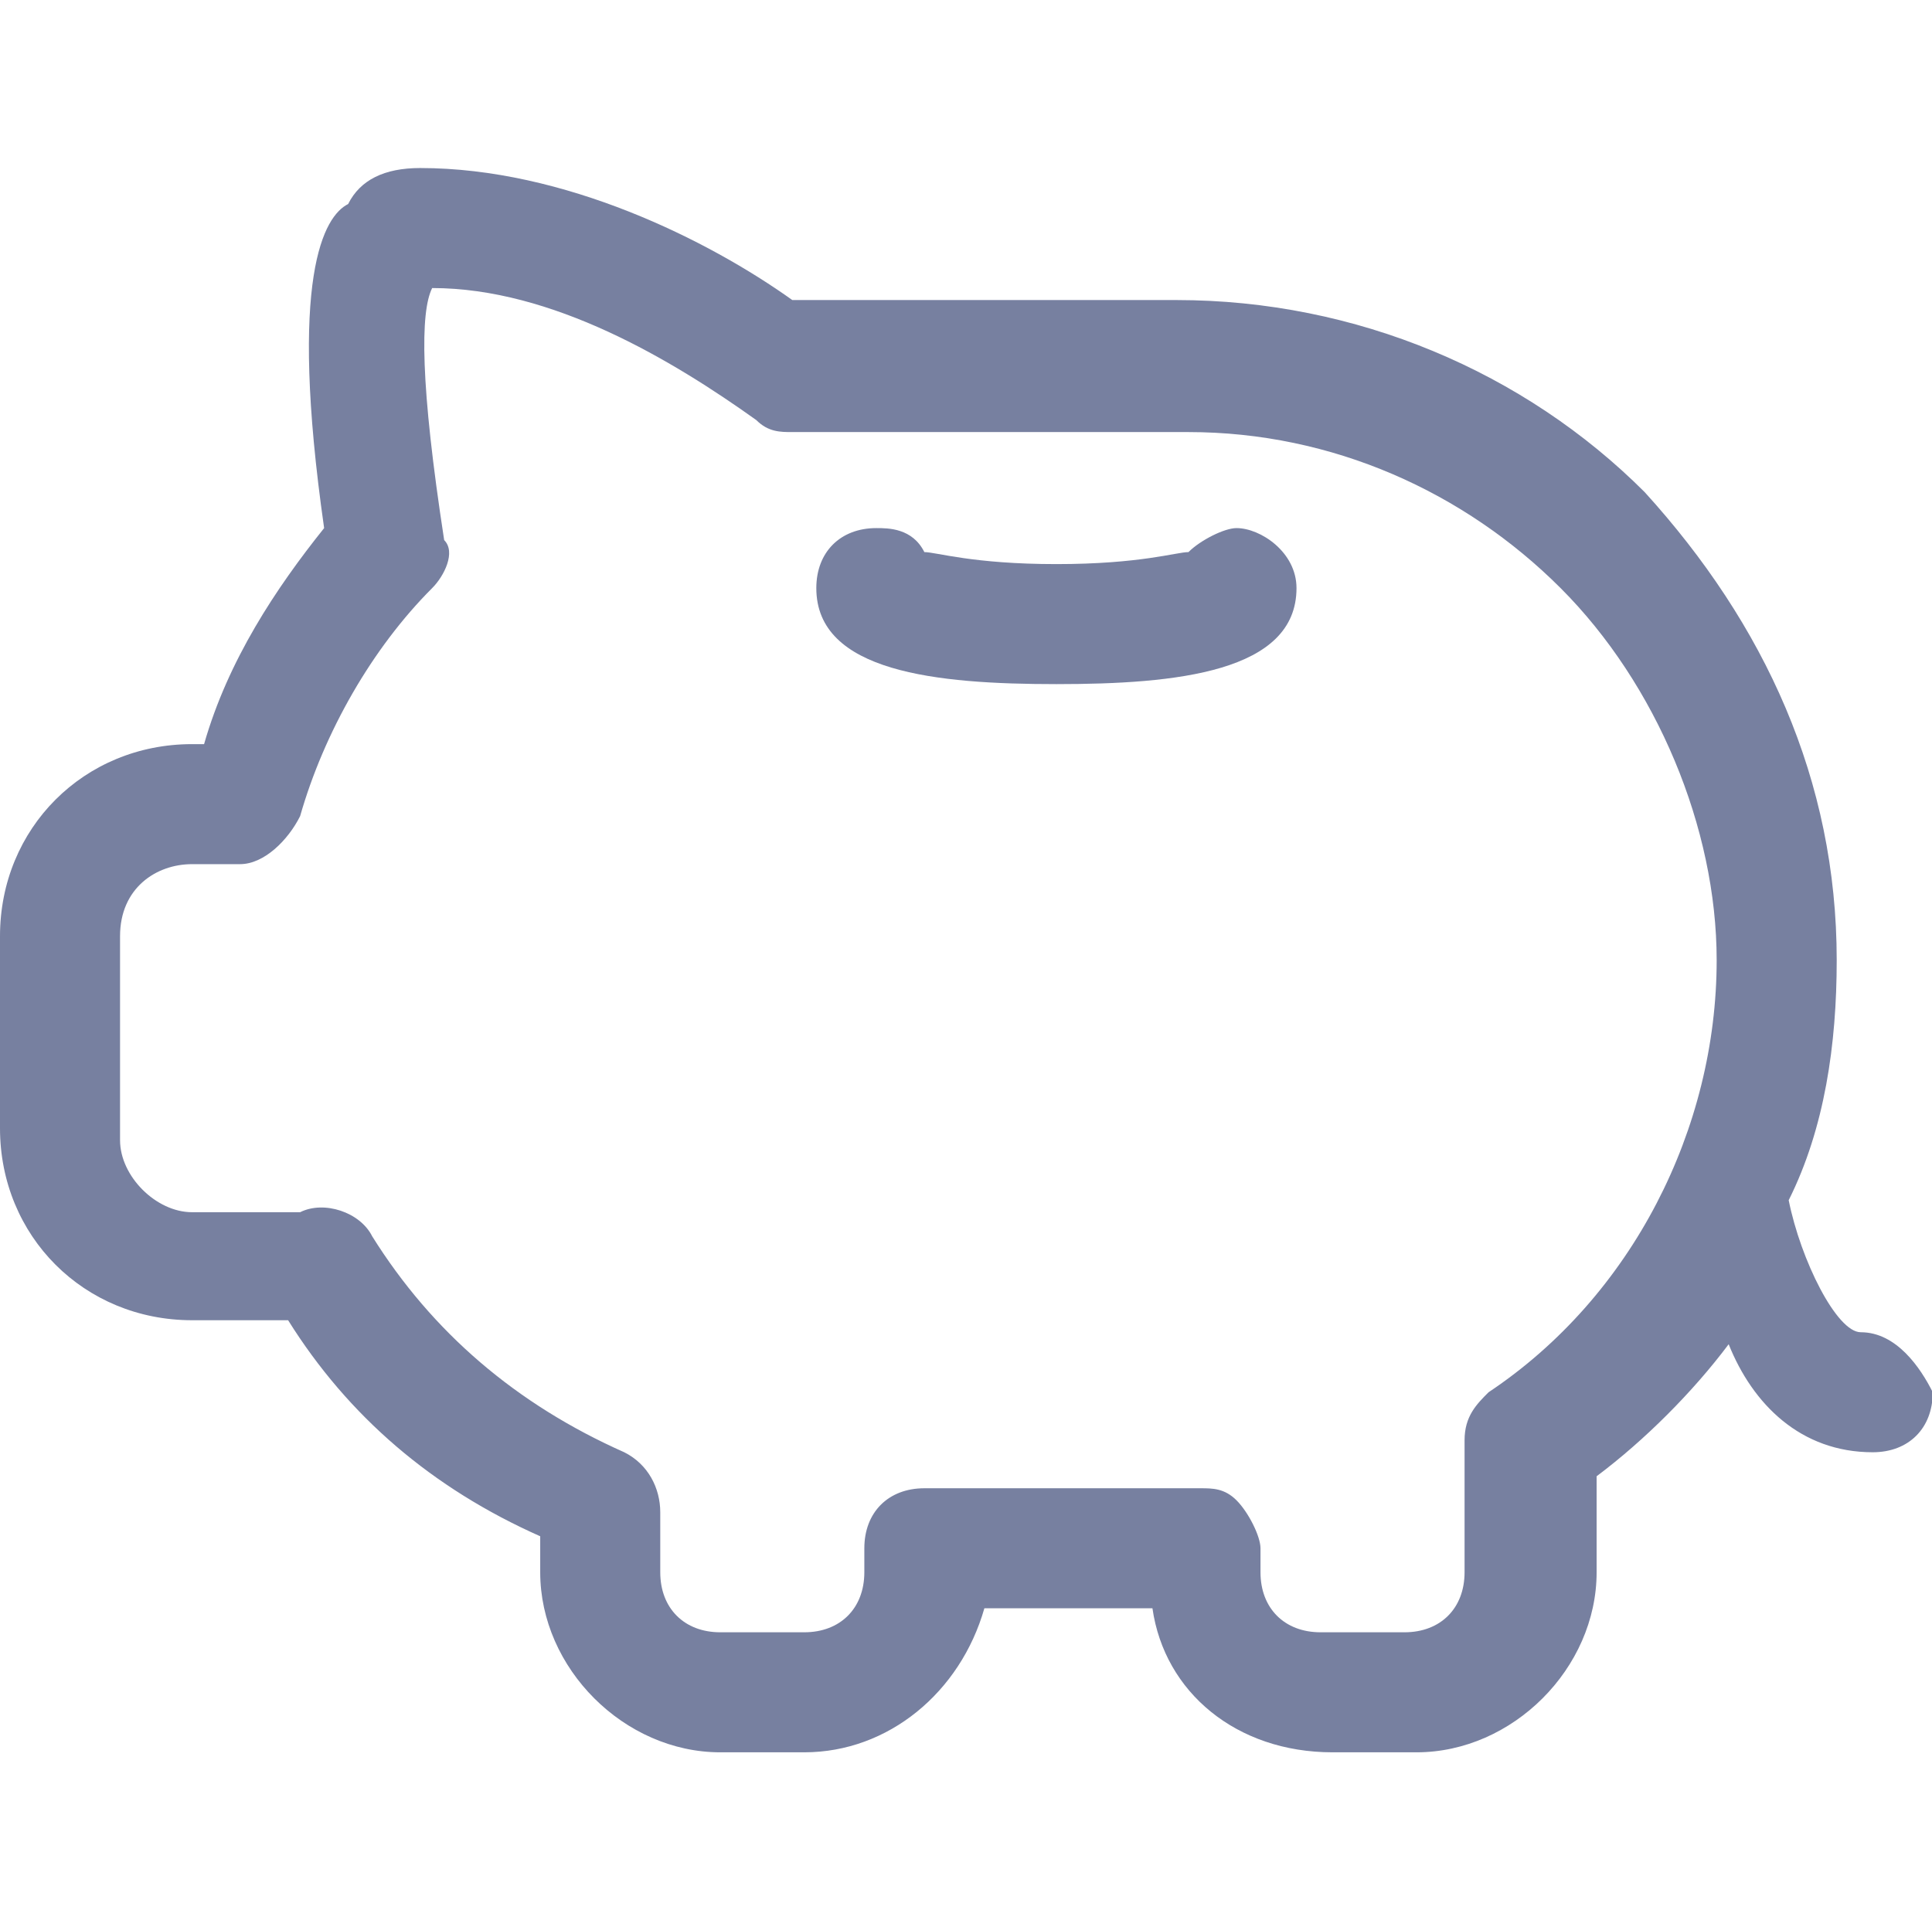
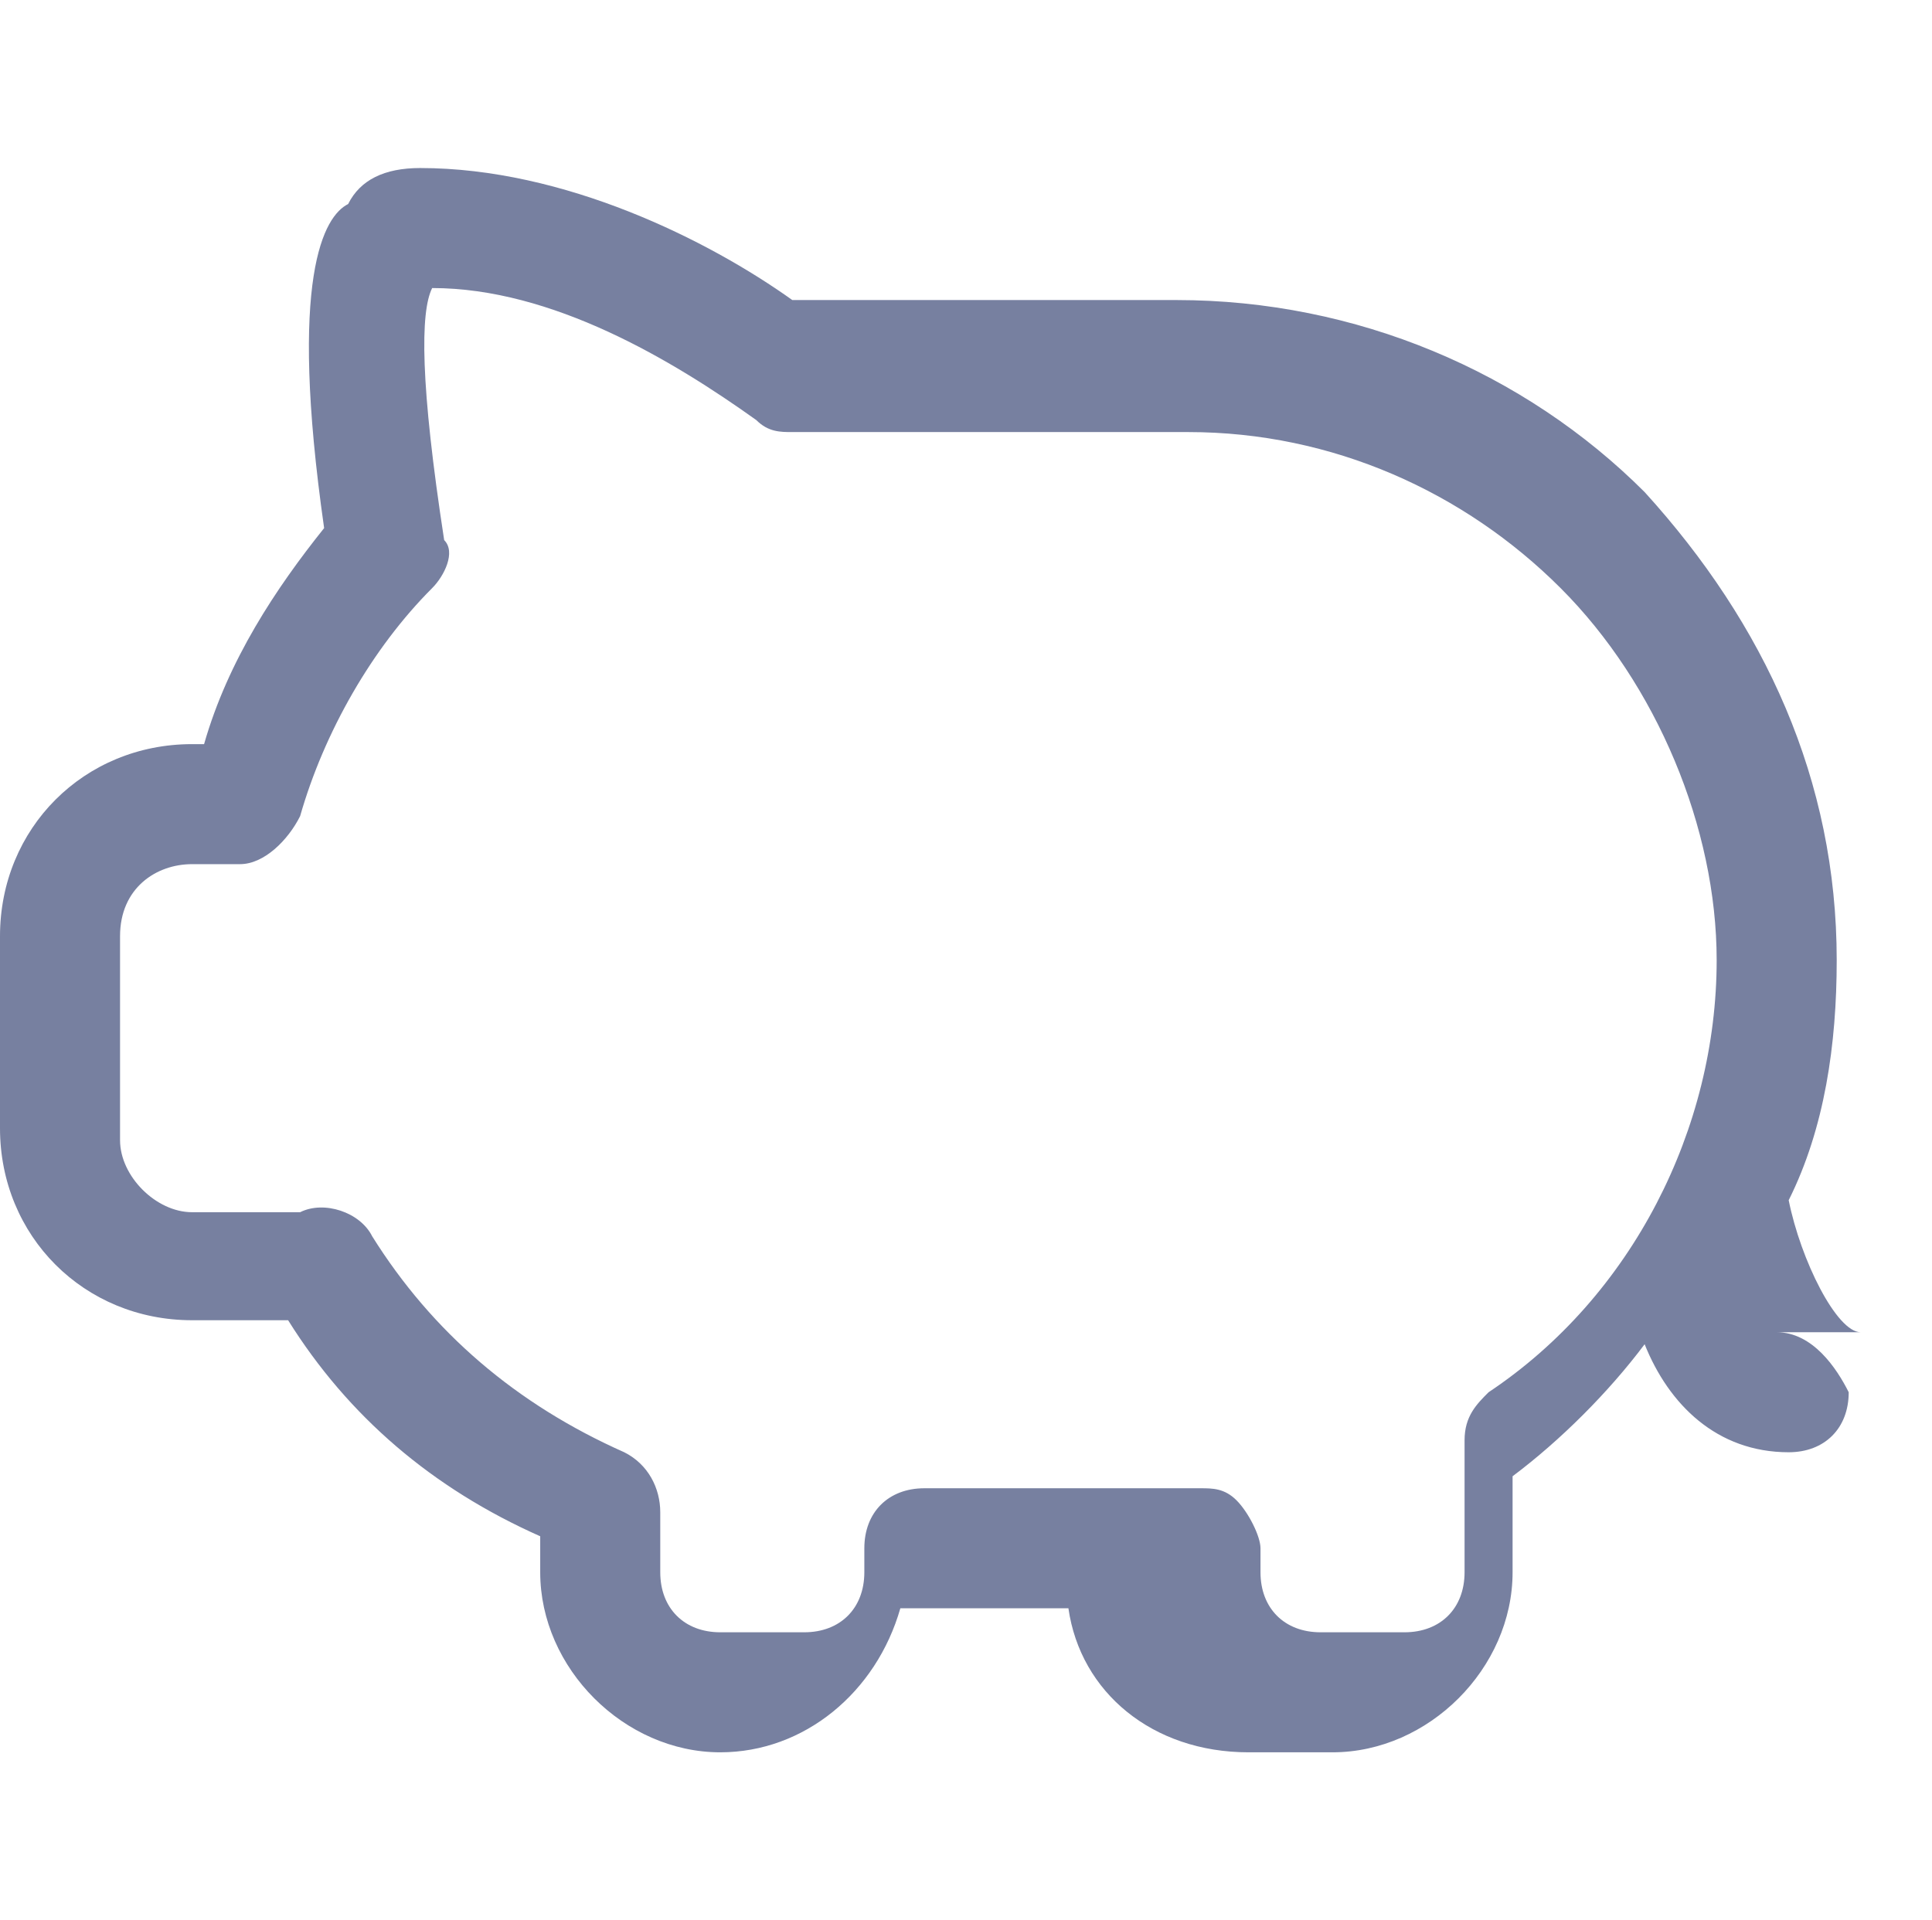
<svg xmlns="http://www.w3.org/2000/svg" t="1726792439308" class="icon" viewBox="0 0 1030 1024" version="1.1" p-id="8652" width="201.172" height="200">
-   <path d="M659.2 281.6c-6.4 0-19.2 6.4-25.6 12.8-6.4 0-25.6 6.4-70.4 6.4-44.8 0-64-6.4-70.4-6.4-6.4-12.8-19.2-12.8-25.6-12.8-19.2 0-32 12.8-32 32 0 44.8 64 51.2 128 51.2s128-6.4 128-51.2c0-19.2-19.2-32-32-32z" p-id="8653" fill="#7780A0" />
-   <path d="M992 710.4c-12.8 0-32-38.4-38.4-70.4 19.2-38.4 25.6-83.2 25.6-128 0-96-38.4-179.2-102.4-249.6-64-64-153.6-102.4-249.6-102.4H422.4C377.6 128 300.8 89.6 224 89.6c-19.2 0-32 6.4-38.4 19.2-12.8 6.4-32 38.4-12.8 172.8-25.6 32-51.2 70.4-64 115.2h-6.4C44.8 396.8 0 441.6 0 499.2v102.4c0 57.6 44.8 102.4 102.4 102.4H153.6c32 51.2 76.8 89.6 134.4 115.2v19.2c0 51.2 44.8 96 96 96h44.8c44.8 0 83.2-32 96-76.8h89.6c6.4 44.8 44.8 76.8 96 76.8h44.8c51.2 0 96-44.8 96-96v-51.2c25.6-19.2 51.2-44.8 70.4-70.4 12.8 32 38.4 57.6 76.8 57.6 19.2 0 32-12.8 32-32-6.4-12.8-19.2-32-38.4-32z m-198.4 32c-6.4 6.4-12.8 12.8-12.8 25.6v70.4c0 19.2-12.8 32-32 32H704c-19.2 0-32-12.8-32-32v-12.8c0-6.4-6.4-19.2-12.8-25.6-6.4-6.4-12.8-6.4-19.2-6.4H492.8c-19.2 0-32 12.8-32 32v12.8c0 19.2-12.8 32-32 32H384c-19.2 0-32-12.8-32-32v-25.6-6.4c0-12.8-6.4-25.6-19.2-32-57.6-25.6-102.4-64-134.4-115.2-6.4-12.8-25.6-19.2-38.4-12.8H102.4c-19.2 0-38.4-19.2-38.4-38.4V499.2c0-25.6 19.2-38.4 38.4-38.4H128c12.8 0 25.6-12.8 32-25.6 12.8-44.8 38.4-89.6 70.4-121.6 6.4-6.4 12.8-19.2 6.4-25.6-12.8-83.2-12.8-121.6-6.4-134.4 64 0 128 38.4 172.8 70.4 6.4 6.4 12.8 6.4 19.2 6.4h211.2c76.8 0 147.2 32 198.4 83.2 51.2 51.2 83.2 128 83.2 198.4 0 89.6-44.8 179.2-121.6 230.4z" p-id="8654" fill="#7780A0" />
+   <path d="M992 710.4c-12.8 0-32-38.4-38.4-70.4 19.2-38.4 25.6-83.2 25.6-128 0-96-38.4-179.2-102.4-249.6-64-64-153.6-102.4-249.6-102.4H422.4C377.6 128 300.8 89.6 224 89.6c-19.2 0-32 6.4-38.4 19.2-12.8 6.4-32 38.4-12.8 172.8-25.6 32-51.2 70.4-64 115.2h-6.4C44.8 396.8 0 441.6 0 499.2v102.4c0 57.6 44.8 102.4 102.4 102.4H153.6c32 51.2 76.8 89.6 134.4 115.2v19.2c0 51.2 44.8 96 96 96c44.8 0 83.2-32 96-76.8h89.6c6.4 44.8 44.8 76.8 96 76.8h44.8c51.2 0 96-44.8 96-96v-51.2c25.6-19.2 51.2-44.8 70.4-70.4 12.8 32 38.4 57.6 76.8 57.6 19.2 0 32-12.8 32-32-6.4-12.8-19.2-32-38.4-32z m-198.4 32c-6.4 6.4-12.8 12.8-12.8 25.6v70.4c0 19.2-12.8 32-32 32H704c-19.2 0-32-12.8-32-32v-12.8c0-6.4-6.4-19.2-12.8-25.6-6.4-6.4-12.8-6.4-19.2-6.4H492.8c-19.2 0-32 12.8-32 32v12.8c0 19.2-12.8 32-32 32H384c-19.2 0-32-12.8-32-32v-25.6-6.4c0-12.8-6.4-25.6-19.2-32-57.6-25.6-102.4-64-134.4-115.2-6.4-12.8-25.6-19.2-38.4-12.8H102.4c-19.2 0-38.4-19.2-38.4-38.4V499.2c0-25.6 19.2-38.4 38.4-38.4H128c12.8 0 25.6-12.8 32-25.6 12.8-44.8 38.4-89.6 70.4-121.6 6.4-6.4 12.8-19.2 6.4-25.6-12.8-83.2-12.8-121.6-6.4-134.4 64 0 128 38.4 172.8 70.4 6.4 6.4 12.8 6.4 19.2 6.4h211.2c76.8 0 147.2 32 198.4 83.2 51.2 51.2 83.2 128 83.2 198.4 0 89.6-44.8 179.2-121.6 230.4z" p-id="8654" fill="#7780A0" />
</svg>